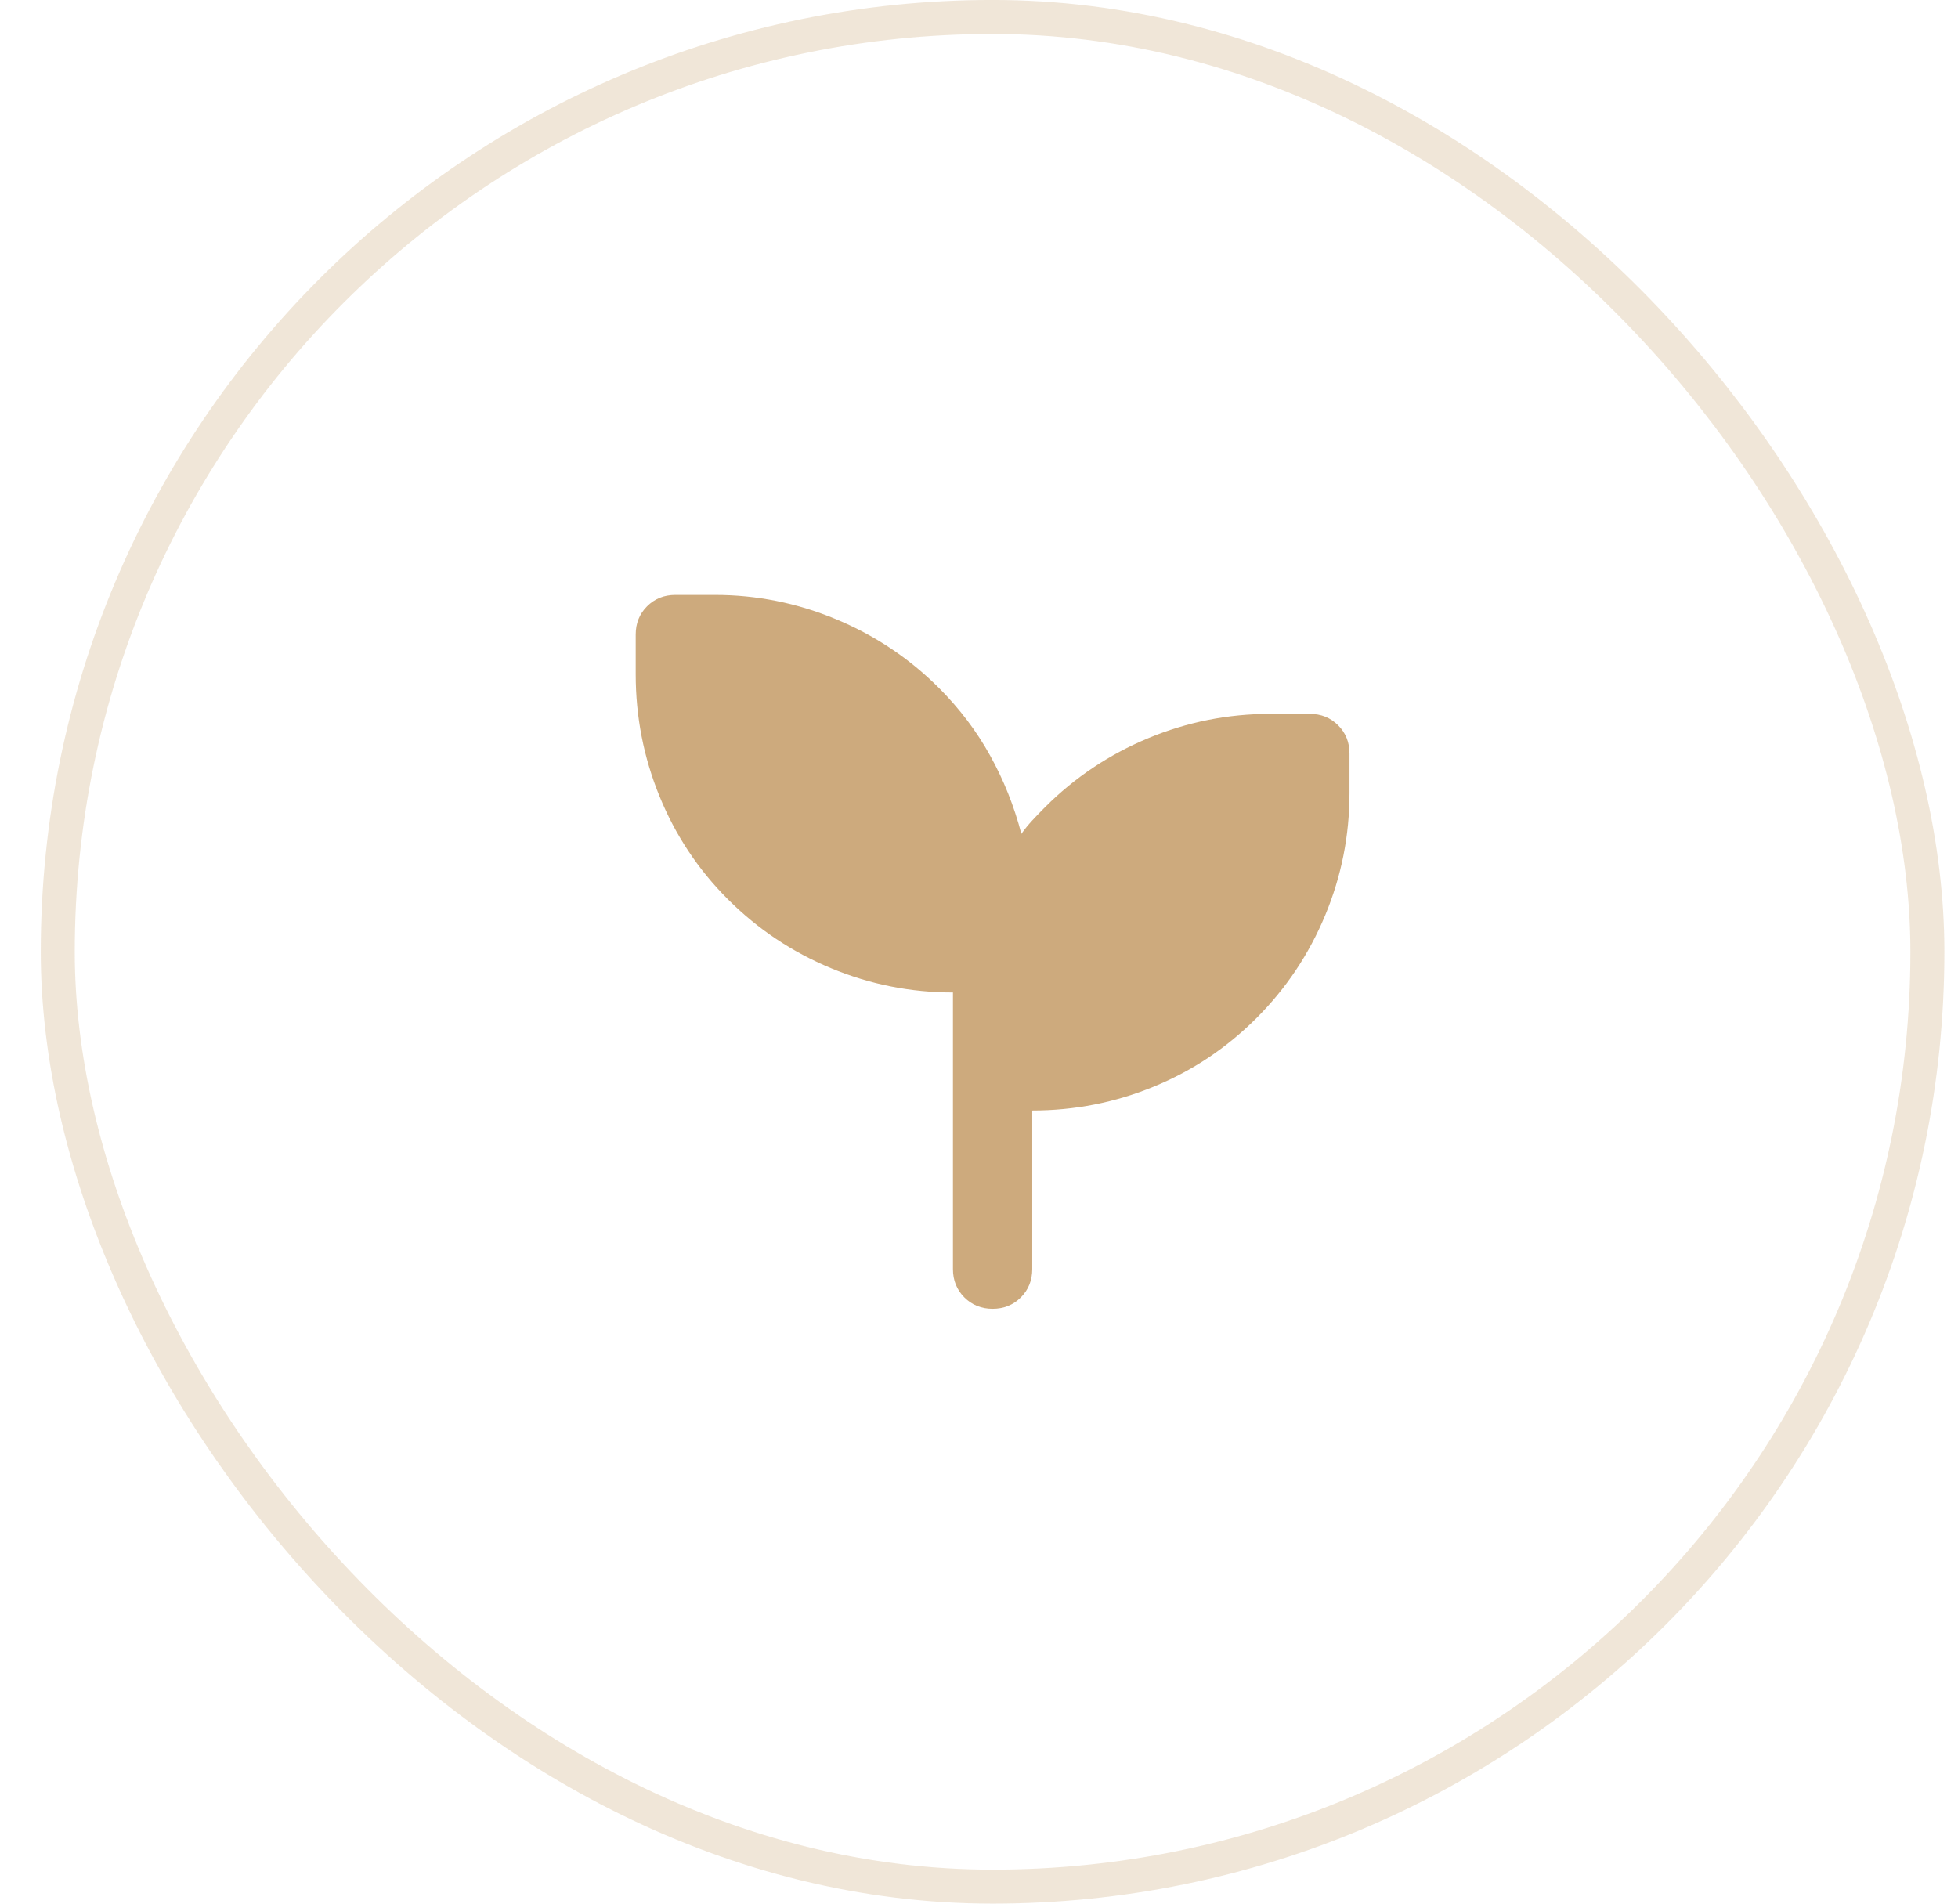
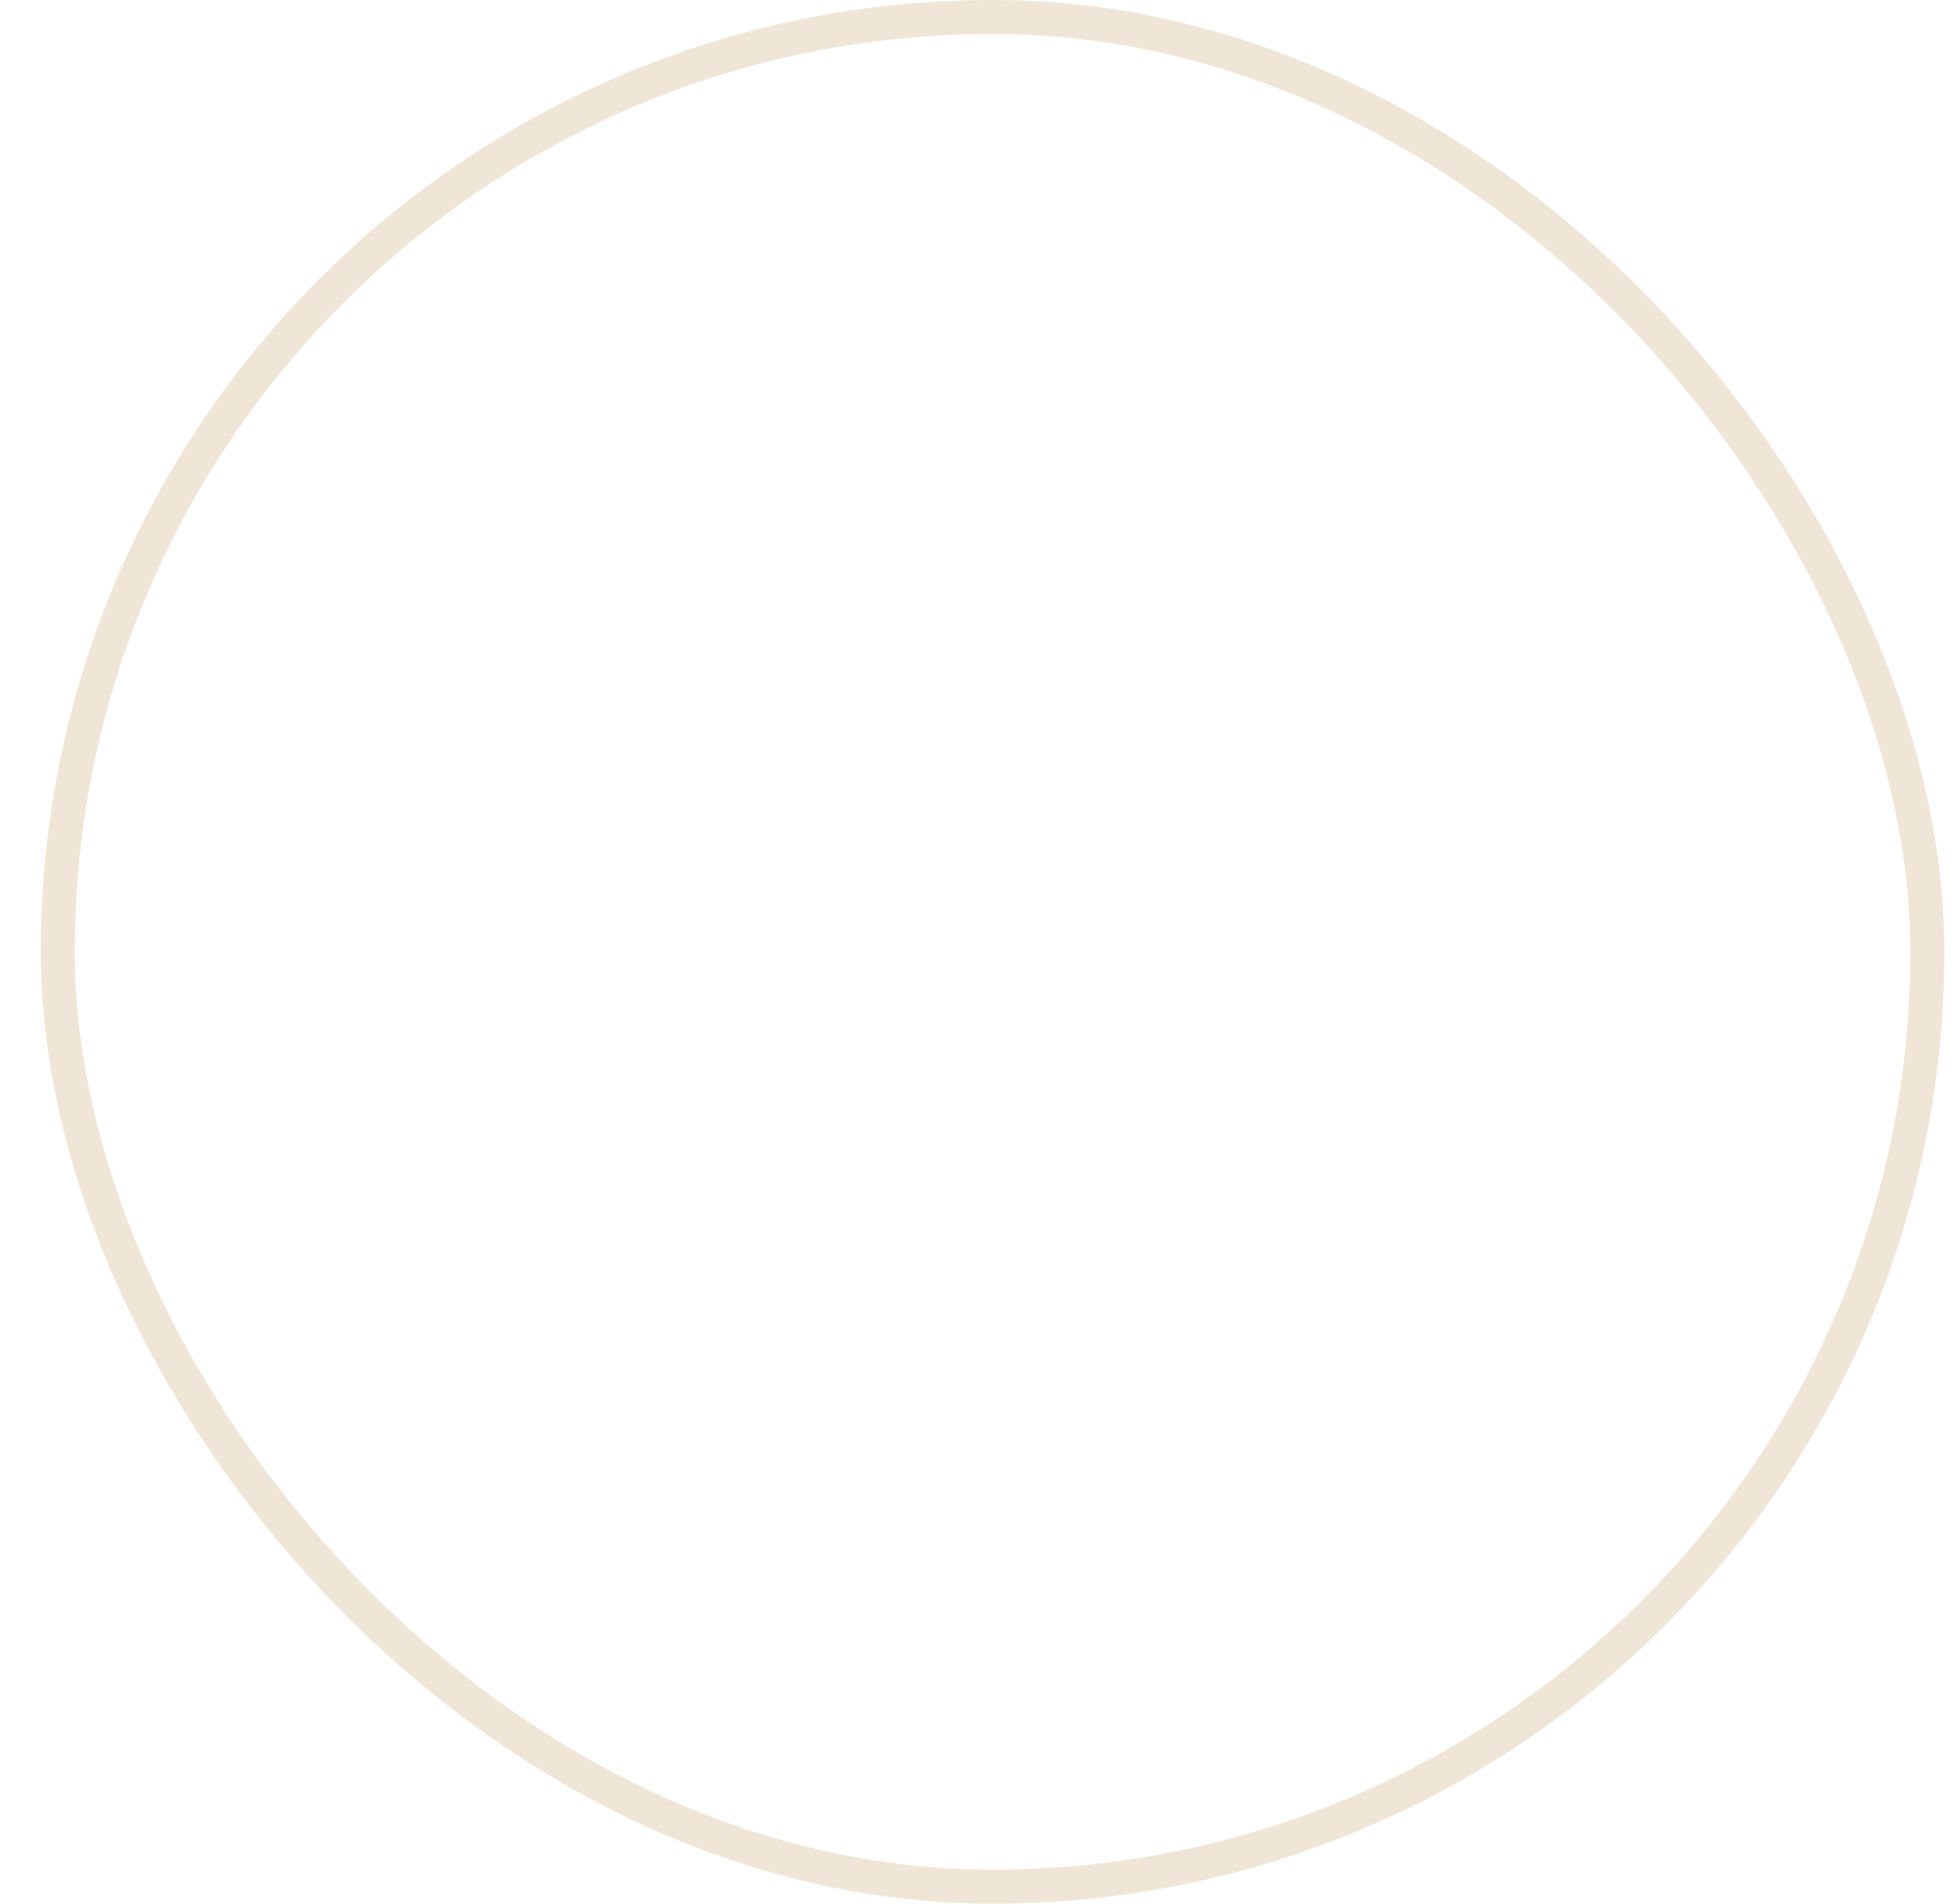
<svg xmlns="http://www.w3.org/2000/svg" width="36" height="35" viewBox="0 0 36 35" fill="none">
  <rect x="1.062" y="0.312" width="34.375" height="34.375" rx="17.188" stroke="#CDAA7D" stroke-opacity="0.3" stroke-width="0.625" />
-   <path d="M18.25 24.063C18.043 24.063 17.87 23.993 17.73 23.853C17.591 23.713 17.521 23.54 17.521 23.334V18.247C16.743 18.247 15.996 18.099 15.279 17.801C14.562 17.503 13.93 17.081 13.383 16.534C12.836 15.987 12.417 15.355 12.125 14.638C11.833 13.921 11.688 13.174 11.688 12.396V11.667C11.688 11.46 11.757 11.287 11.897 11.147C12.037 11.008 12.21 10.938 12.417 10.938H13.146C13.912 10.938 14.653 11.086 15.37 11.384C16.087 11.682 16.719 12.104 17.266 12.651C17.642 13.028 17.955 13.441 18.204 13.891C18.454 14.34 18.645 14.82 18.779 15.331C18.839 15.246 18.906 15.164 18.979 15.085C19.052 15.006 19.131 14.924 19.216 14.839C19.763 14.292 20.395 13.87 21.112 13.572C21.829 13.274 22.576 13.125 23.354 13.125H24.083C24.29 13.125 24.463 13.195 24.603 13.335C24.743 13.475 24.812 13.648 24.812 13.854V14.584C24.812 15.361 24.664 16.109 24.366 16.826C24.068 17.543 23.646 18.175 23.099 18.721C22.552 19.268 21.923 19.688 21.212 19.979C20.501 20.271 19.757 20.417 18.979 20.417V23.334C18.979 23.54 18.909 23.713 18.77 23.853C18.63 23.993 18.457 24.063 18.25 24.063Z" fill="#CDAA7D" />
</svg>